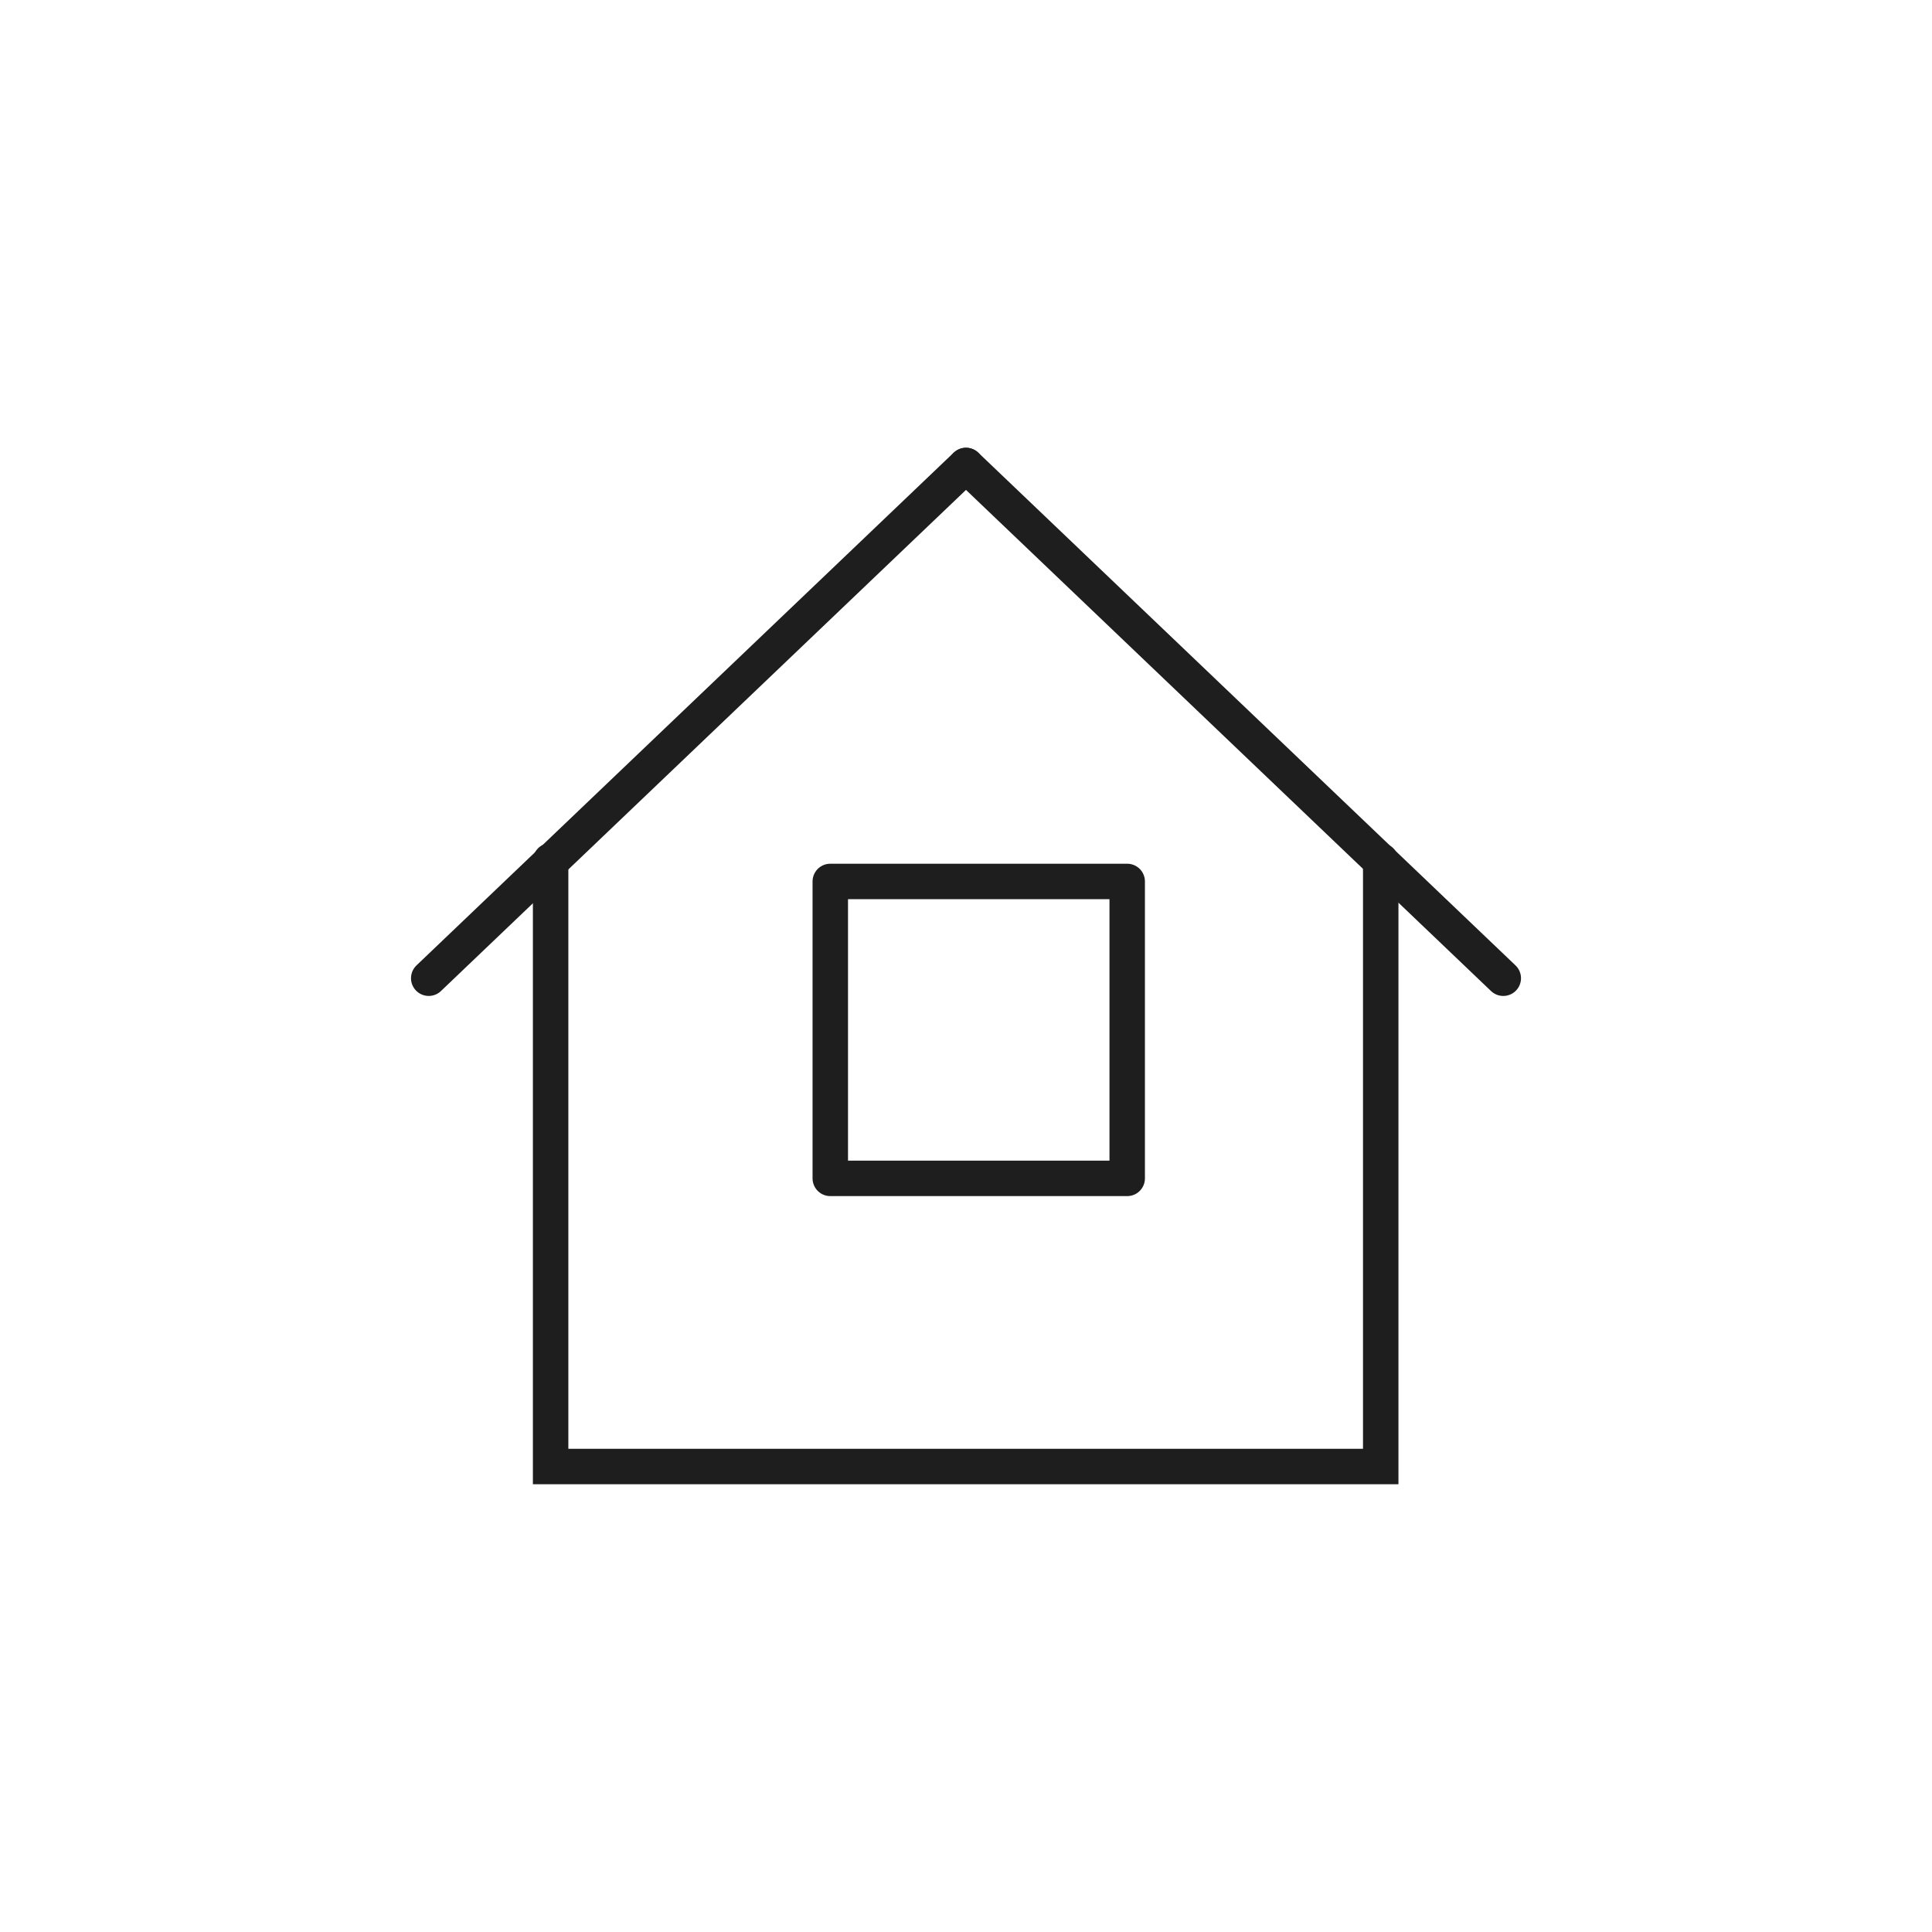
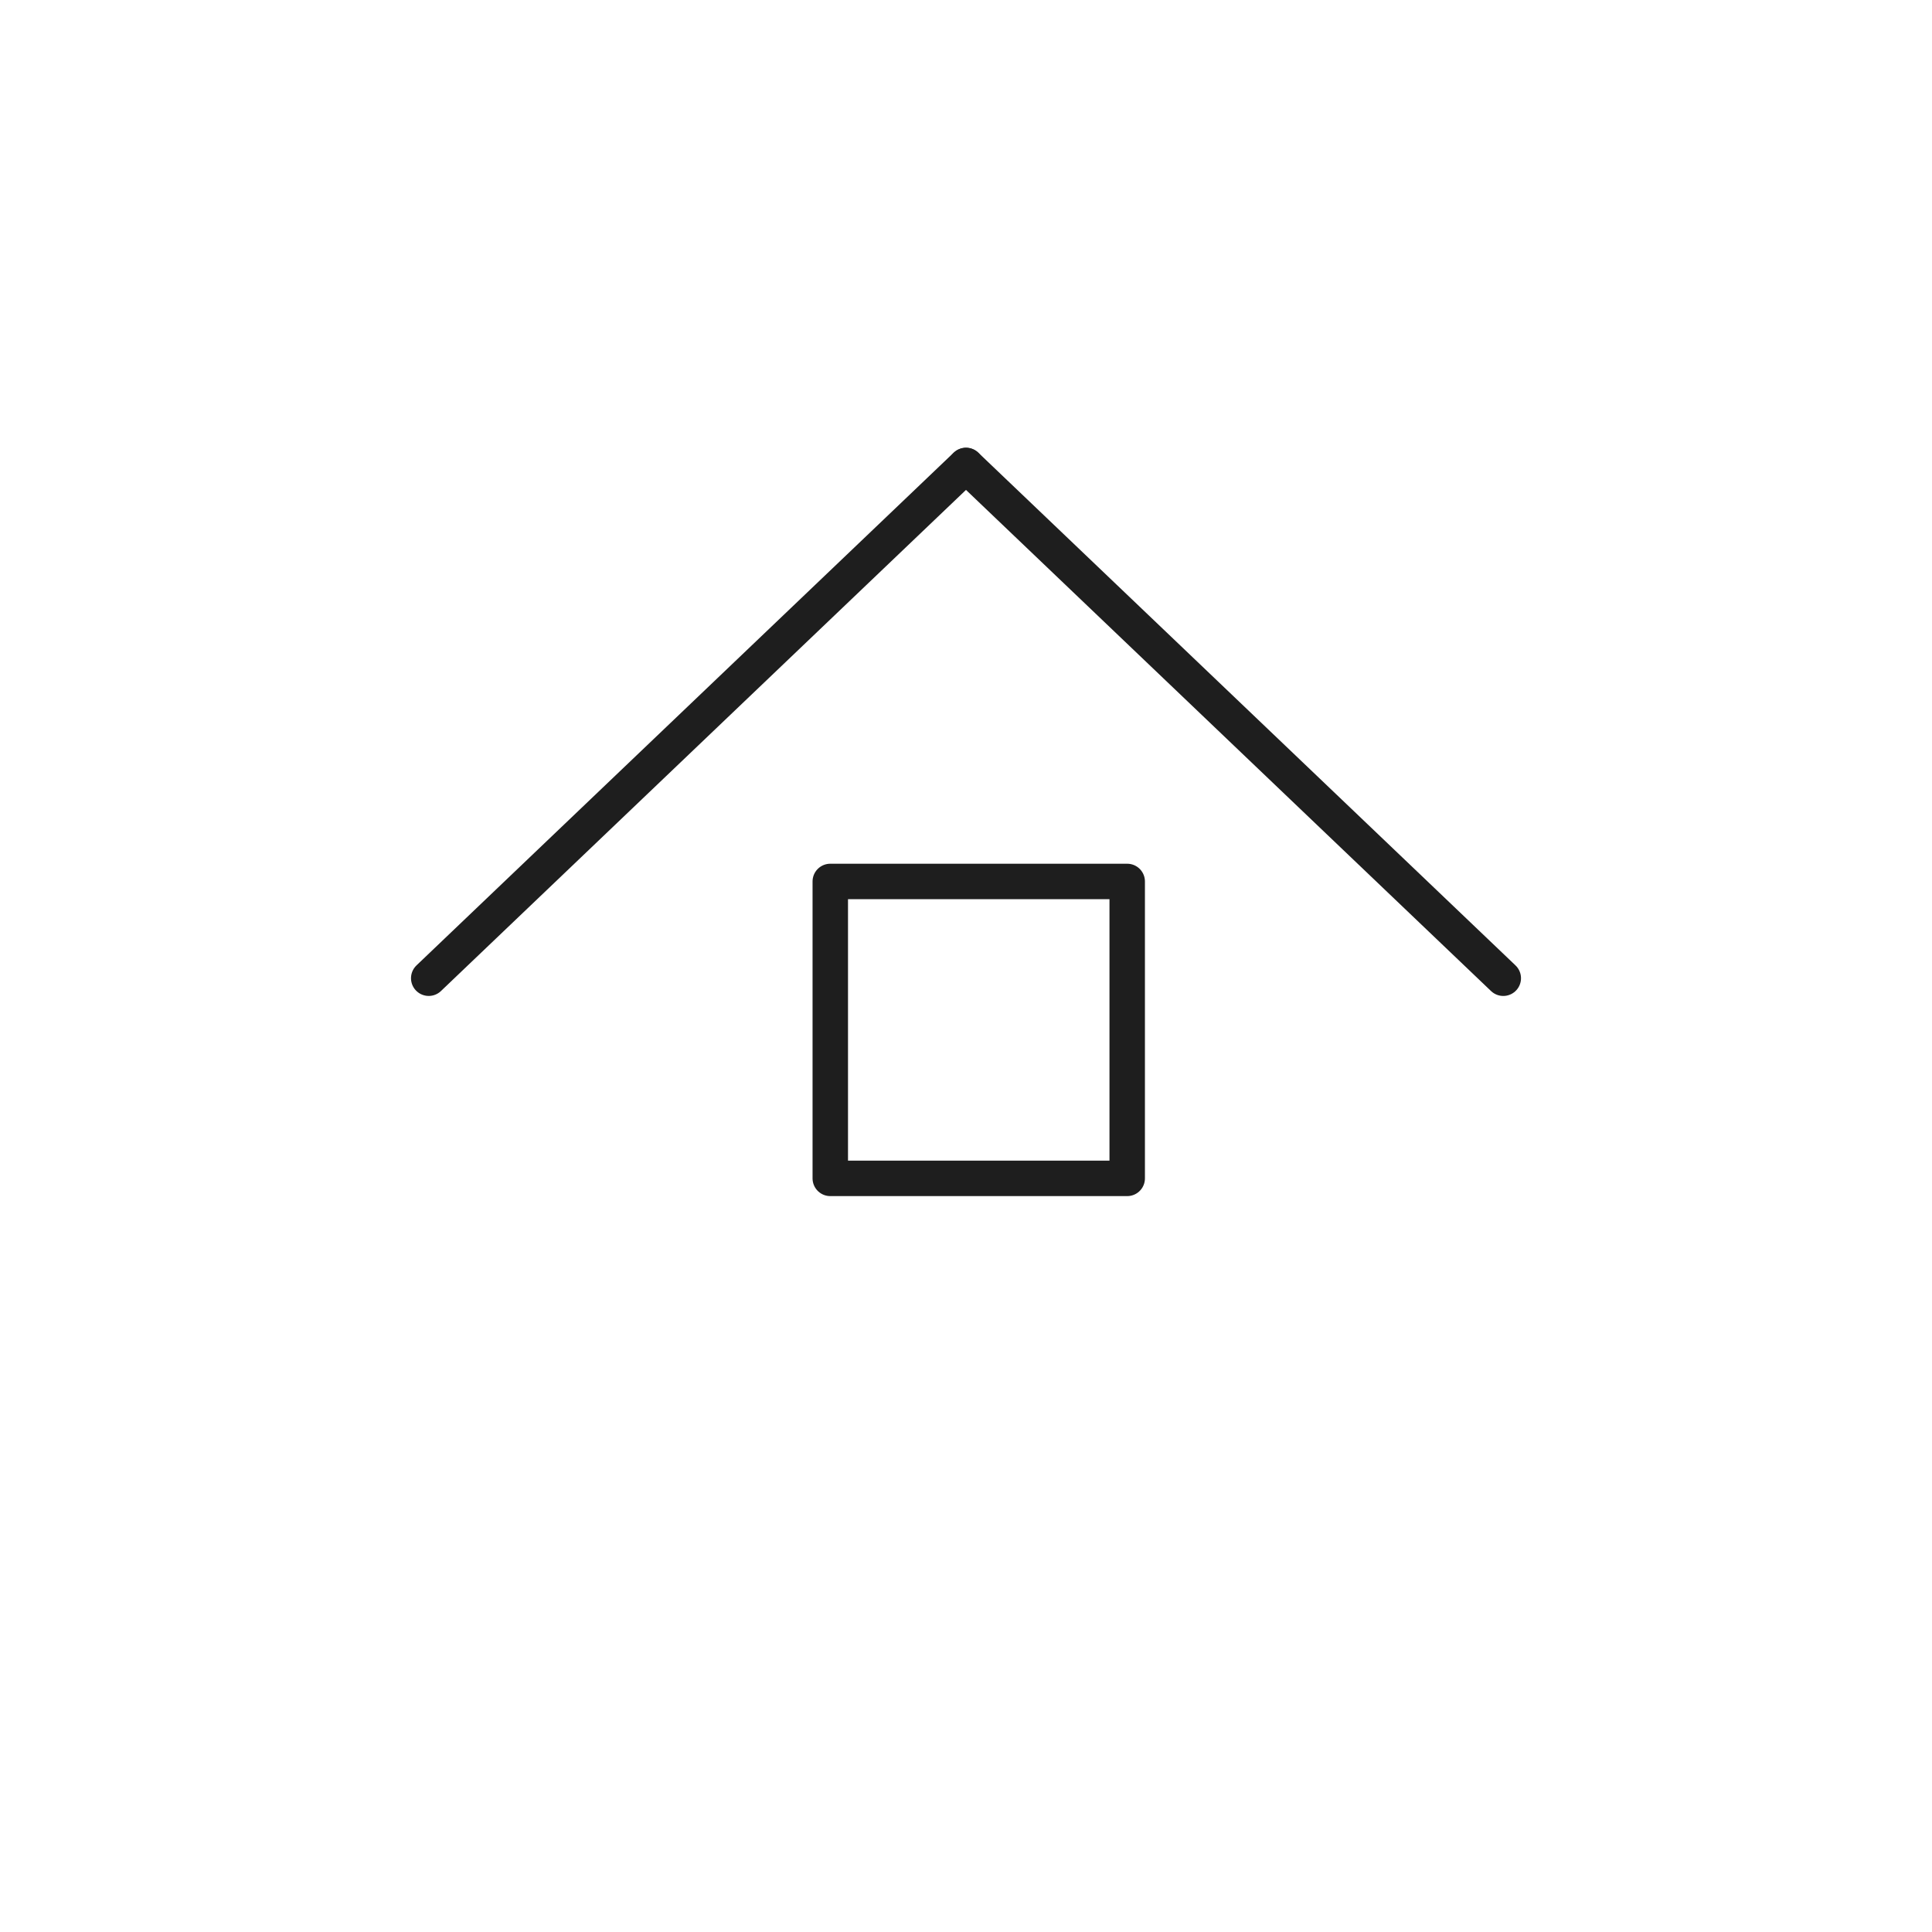
<svg xmlns="http://www.w3.org/2000/svg" width="109" height="109" viewBox="0 0 109 109" fill="none">
-   <path d="M77.898 48.563V82.739H31.065V48.563" stroke="#1E1E1E" stroke-width="2" stroke-miterlimit="10" stroke-linecap="round" />
  <path d="M54.496 26.261L24.188 55.189" stroke="#1E1E1E" stroke-width="2" stroke-miterlimit="10" stroke-linecap="round" />
  <path d="M54.504 26.262L84.812 55.19" stroke="#1E1E1E" stroke-width="2" stroke-miterlimit="10" stroke-linecap="round" />
  <rect x="46.843" y="49.73" width="16.752" height="16.752" stroke="#1E1E1E" stroke-width="2" stroke-linecap="round" stroke-linejoin="round" />
</svg>